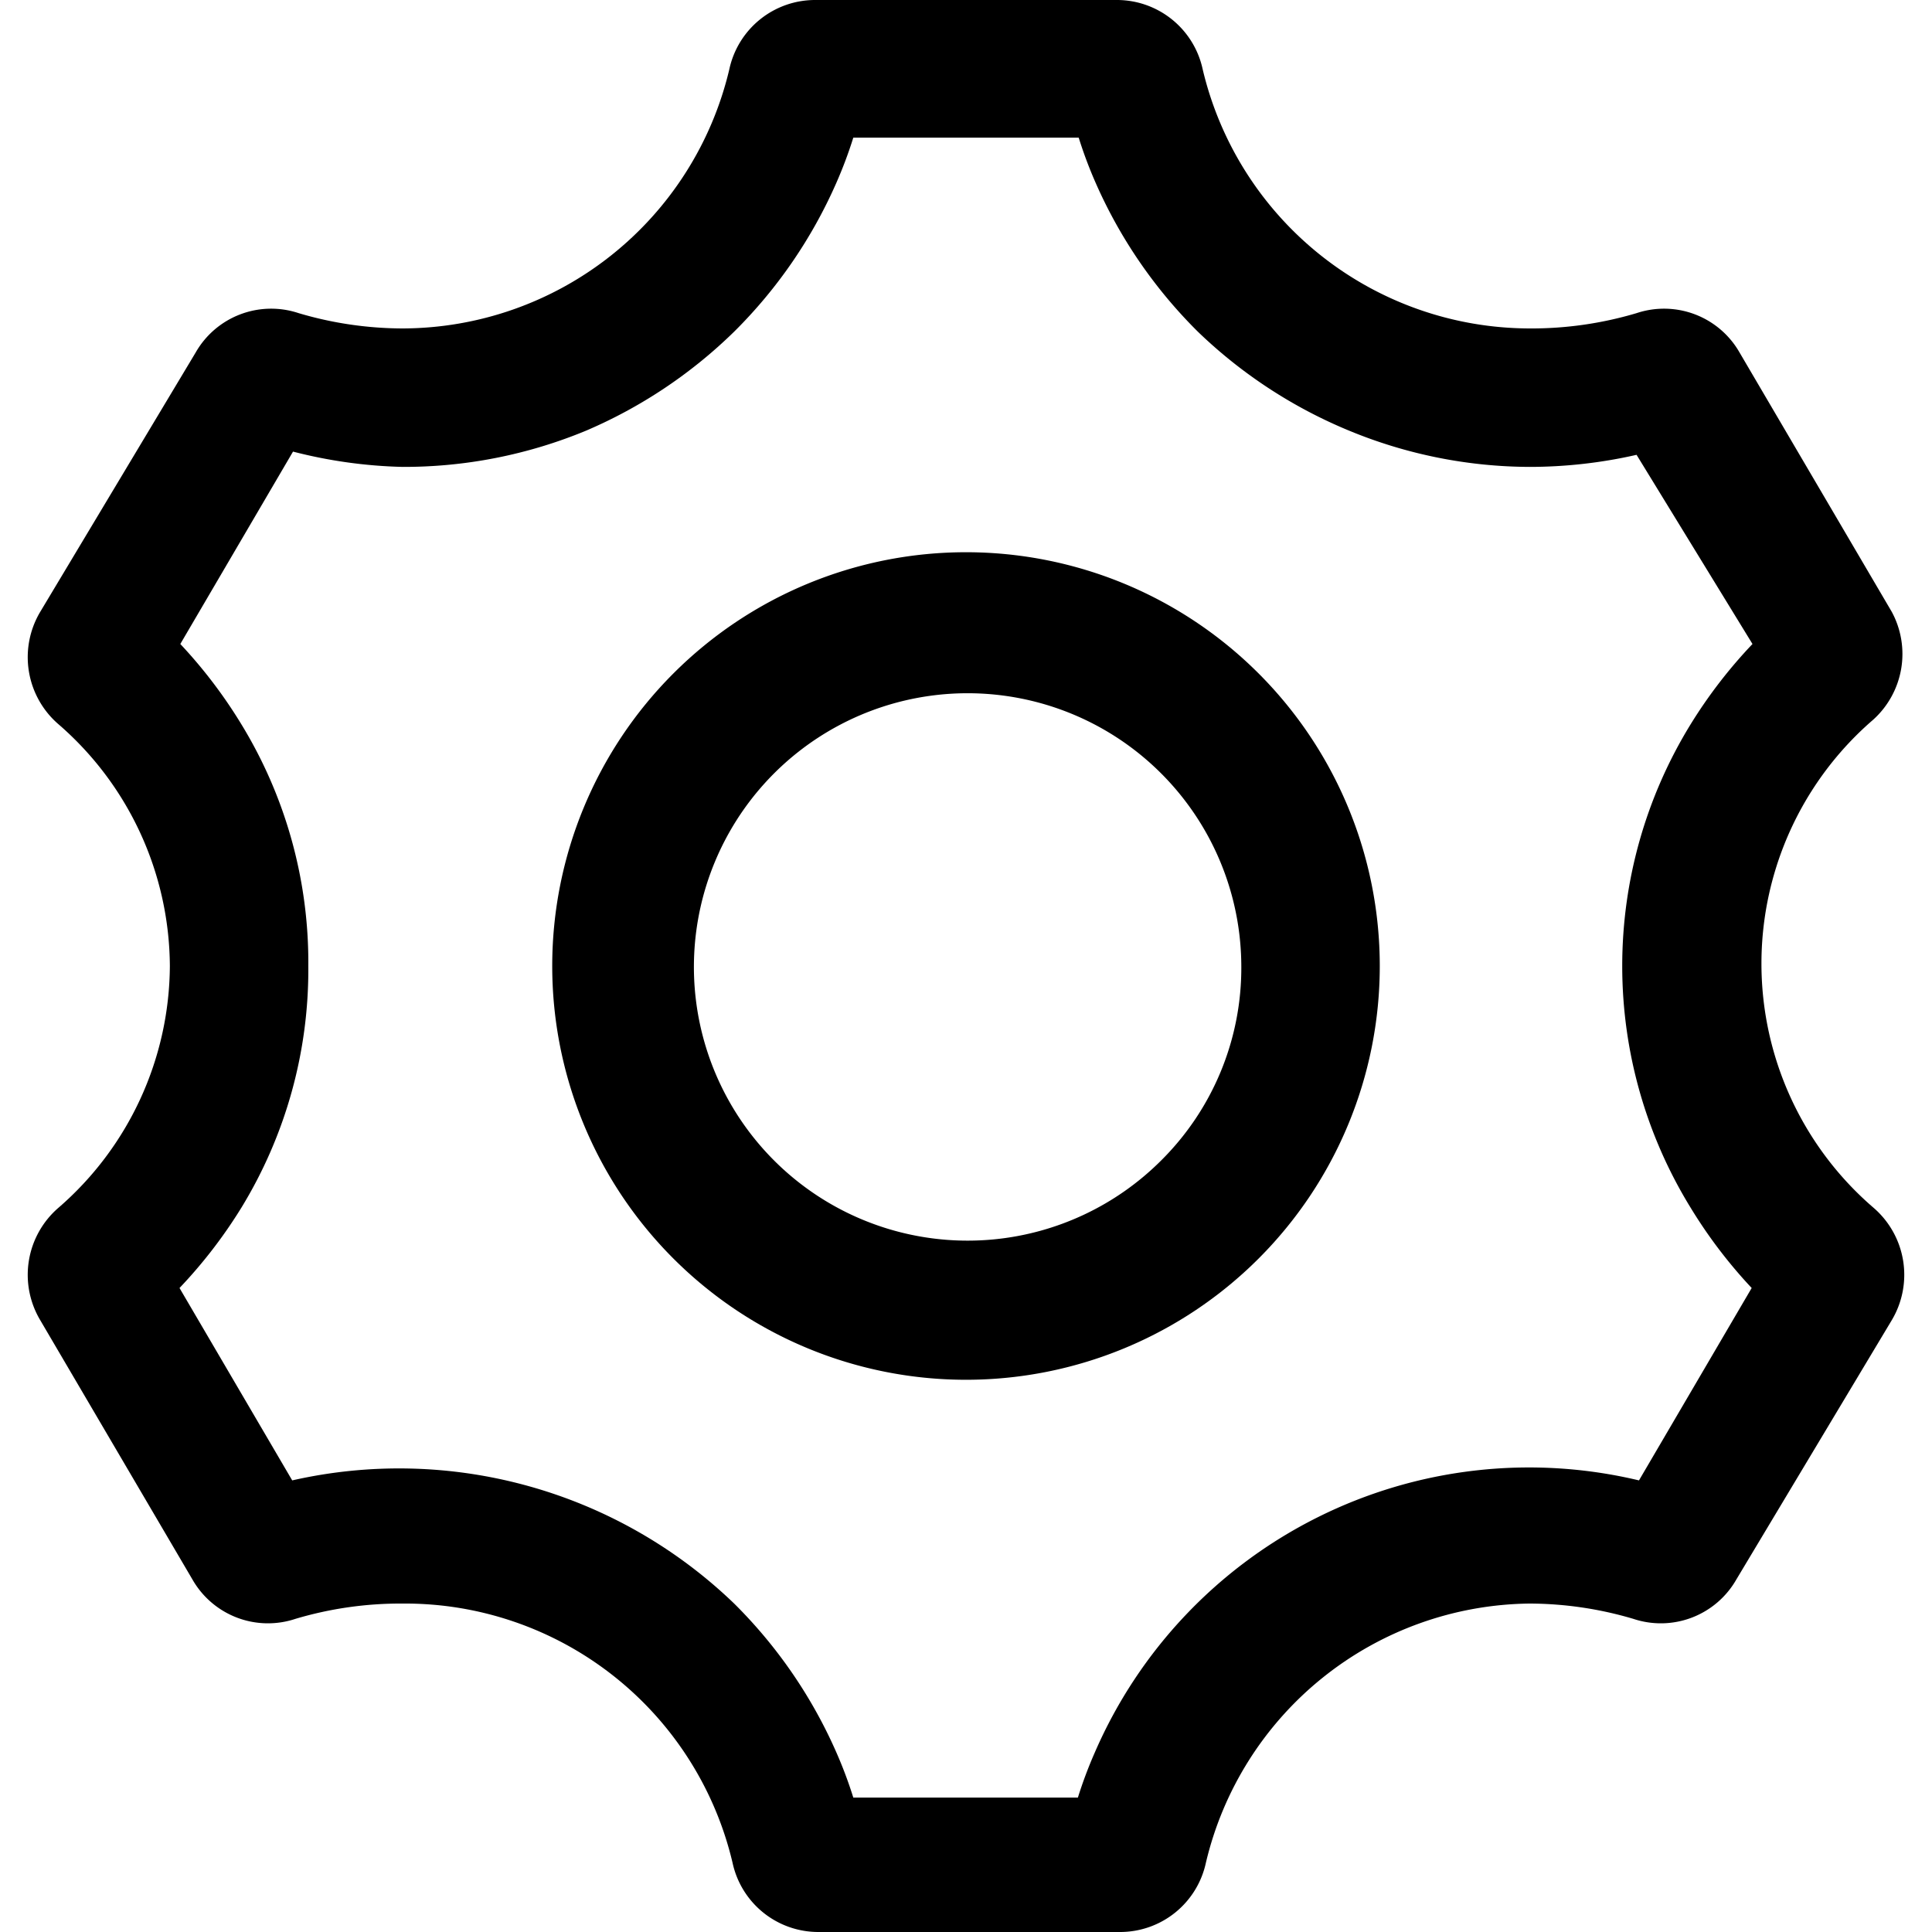
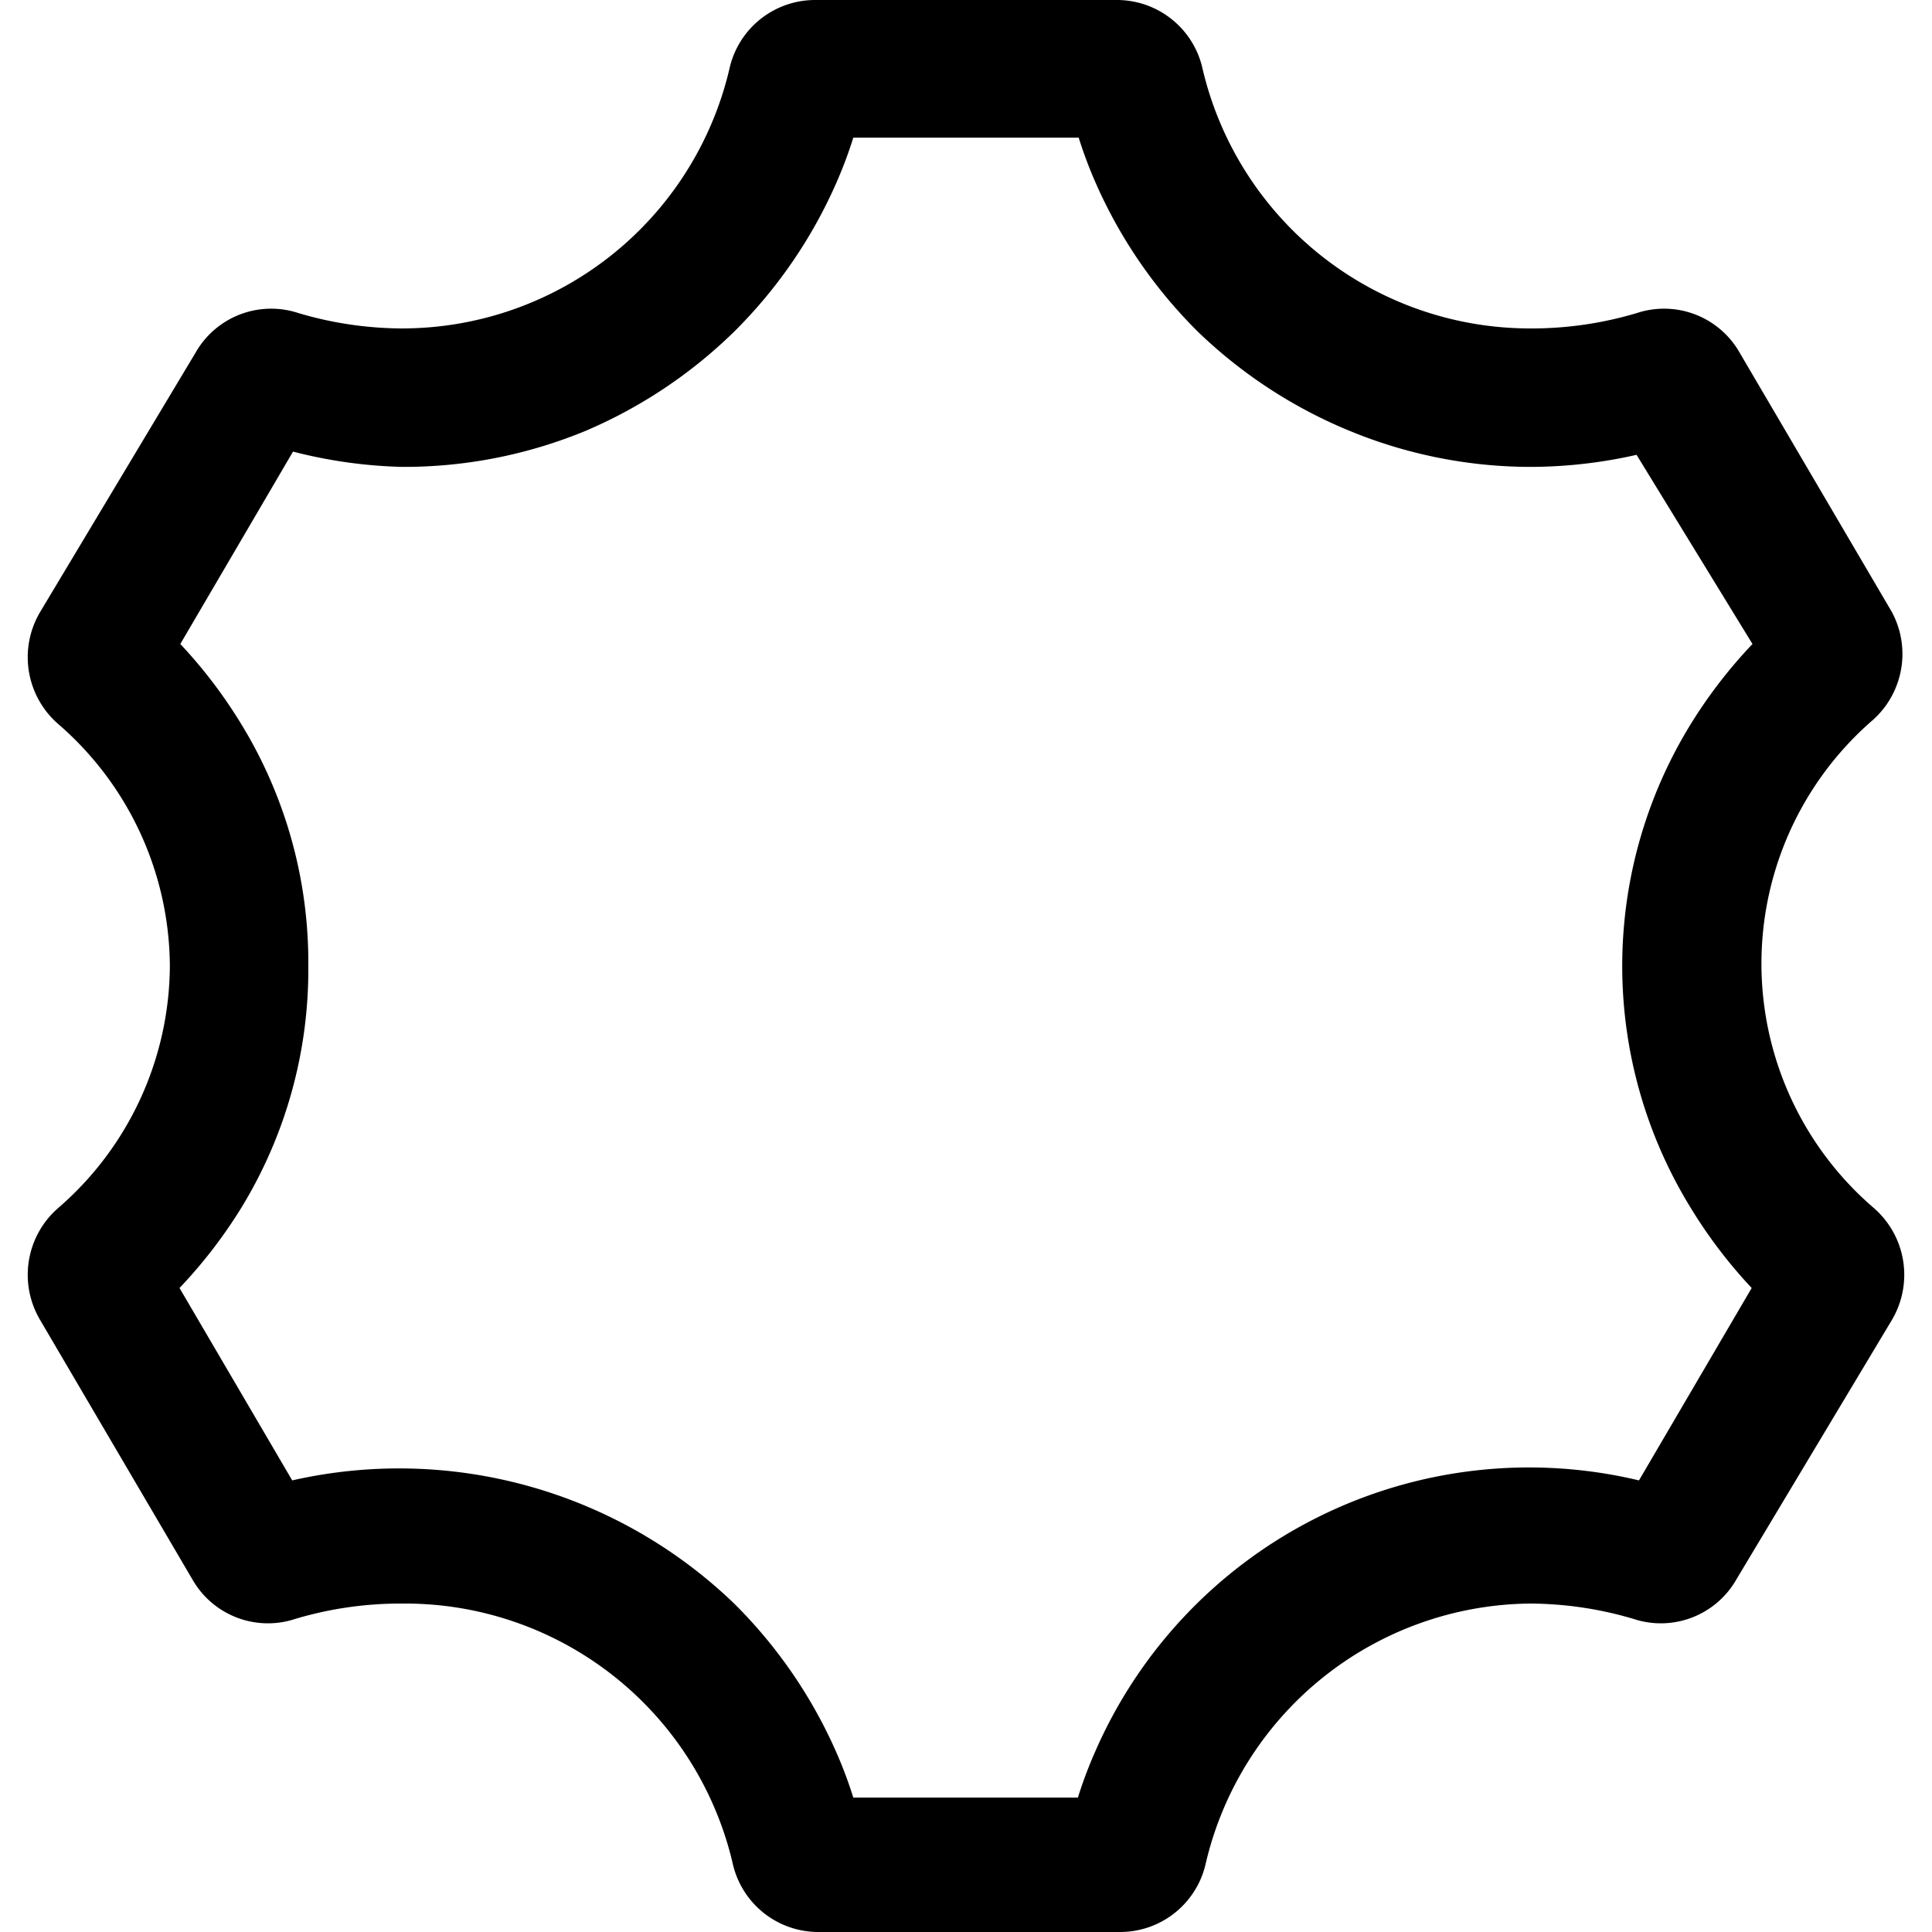
<svg xmlns="http://www.w3.org/2000/svg" id="图层_1" data-name="图层 1" viewBox="0 0 24 24">
  <title>制品管理</title>
  <path d="M23.27,15a4,4,0,0,1,0-6.06A1.1,1.1,0,0,0,23.5,7.6L21.61,4.38a1.08,1.08,0,0,0-1.28-.49A4.57,4.57,0,0,1,19,4.08,4.18,4.18,0,0,1,14.94.86,1.09,1.09,0,0,0,13.87,0H10.13A1.09,1.09,0,0,0,9.06.86,4.18,4.18,0,0,1,5,4.08a4.57,4.57,0,0,1-1.29-.19,1.08,1.08,0,0,0-1.28.49L.5,7.6A1.1,1.1,0,0,0,.73,9a4,4,0,0,1,1.38,3A4,4,0,0,1,.73,15,1.1,1.1,0,0,0,.5,16.4l1.89,3.22a1.08,1.08,0,0,0,1.28.49A4.57,4.57,0,0,1,5,19.92a4.18,4.18,0,0,1,4.1,3.22,1.09,1.09,0,0,0,1.07.86h3.75a1.09,1.09,0,0,0,1.06-.86A4.18,4.18,0,0,1,19,19.92a4.57,4.57,0,0,1,1.29.19,1.08,1.08,0,0,0,1.28-.49L23.5,16.4A1.1,1.1,0,0,0,23.27,15ZM21,15a6.06,6.06,0,0,0,.76,1l-1.4,2.39a5.88,5.88,0,0,0-6.76,3.38,5.37,5.37,0,0,0-.21.56H10.6a5.37,5.37,0,0,0-.21-.56,6,6,0,0,0-1.27-1.85,6,6,0,0,0-5.49-1.53L2.23,16A6.06,6.06,0,0,0,3,15a5.67,5.67,0,0,0,.83-3A5.67,5.67,0,0,0,3,9a6.06,6.06,0,0,0-.76-1l1.4-2.39A6,6,0,0,0,5,5.8a5.91,5.91,0,0,0,2.28-.45A6,6,0,0,0,9.12,4.12a6,6,0,0,0,1.27-1.85,5.37,5.37,0,0,0,.21-.56h2.8a5.37,5.37,0,0,0,.21.56,6,6,0,0,0,1.27,1.85,6,6,0,0,0,1.88,1.23A5.91,5.91,0,0,0,19,5.8a6,6,0,0,0,1.33-.15L21.77,8A6.06,6.06,0,0,0,21,9,5.73,5.73,0,0,0,21,15Z" />
-   <path d="M12,6.86A5.14,5.14,0,1,0,17.14,12,5.14,5.14,0,0,0,12,6.86Zm2.42,7.56a3.4,3.4,0,1,1,1-2.42A3.37,3.37,0,0,1,14.42,14.42Z" />
</svg>